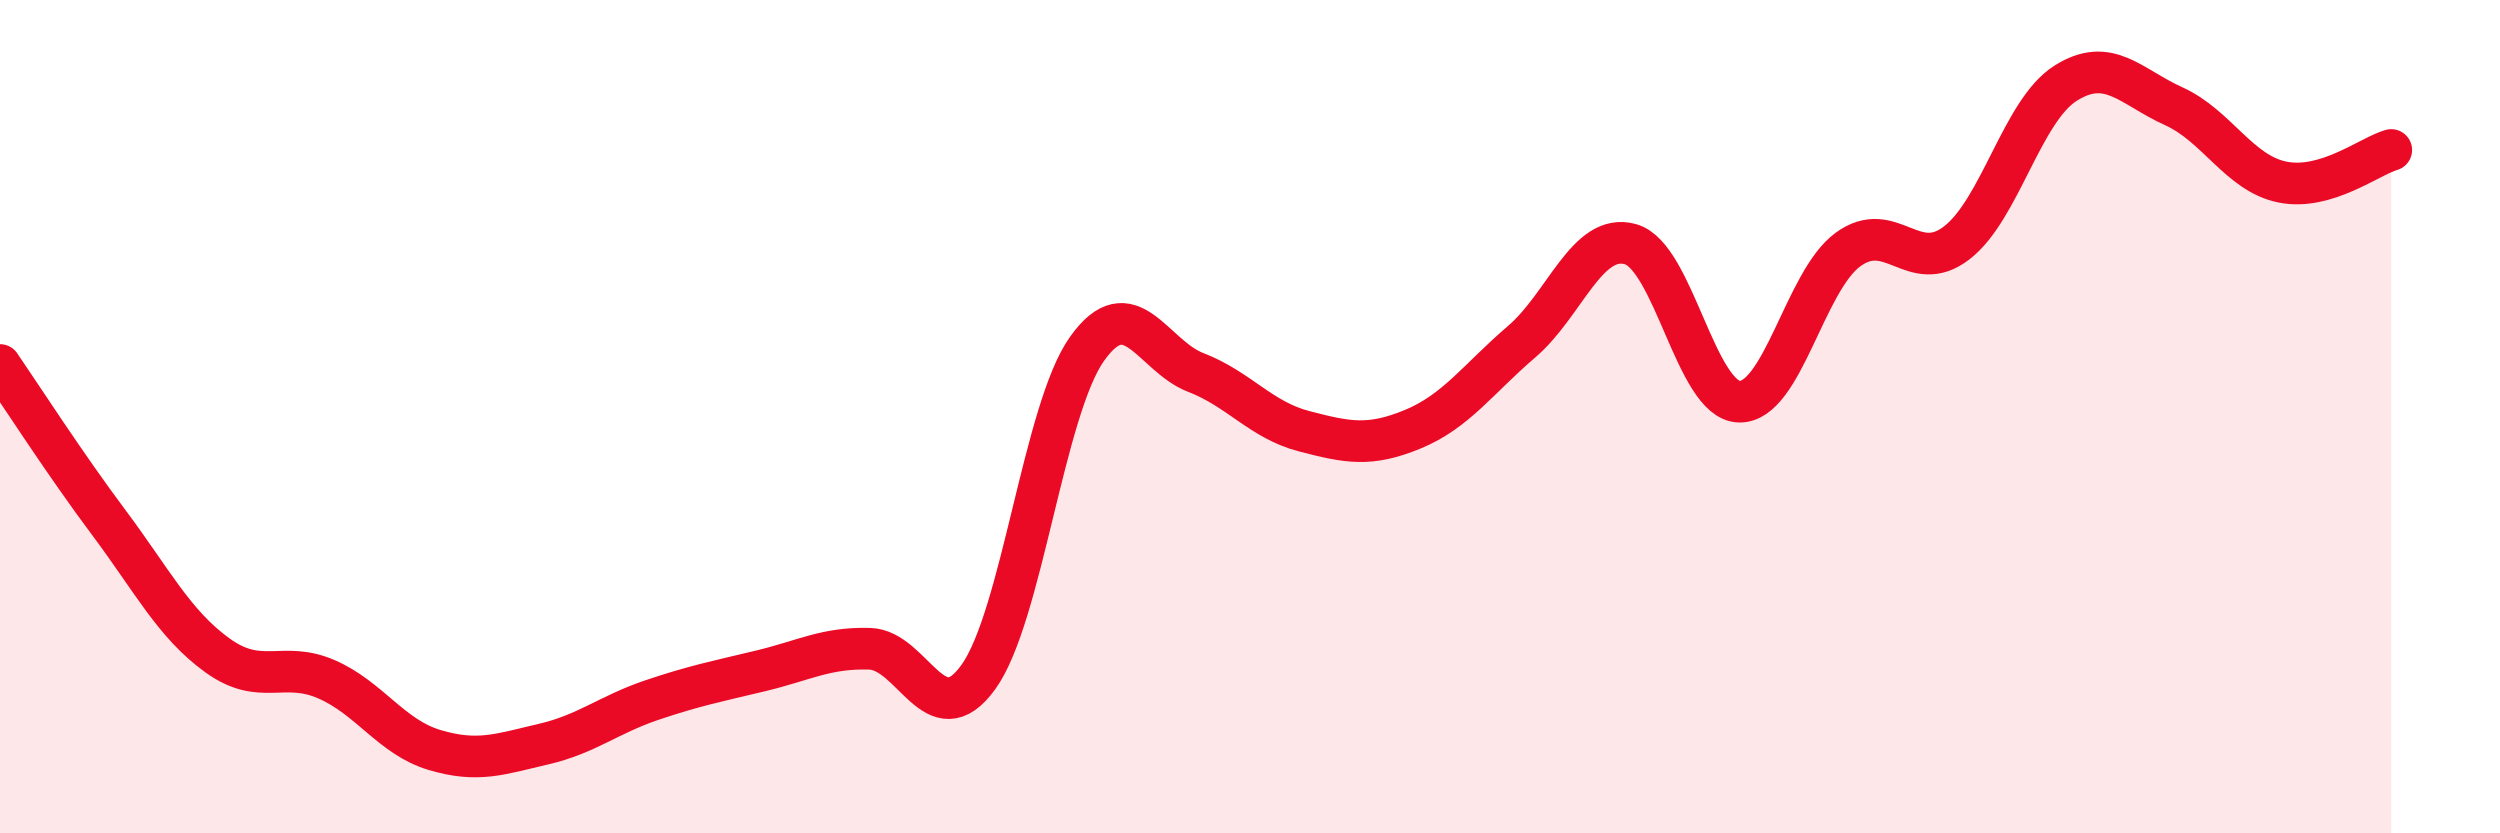
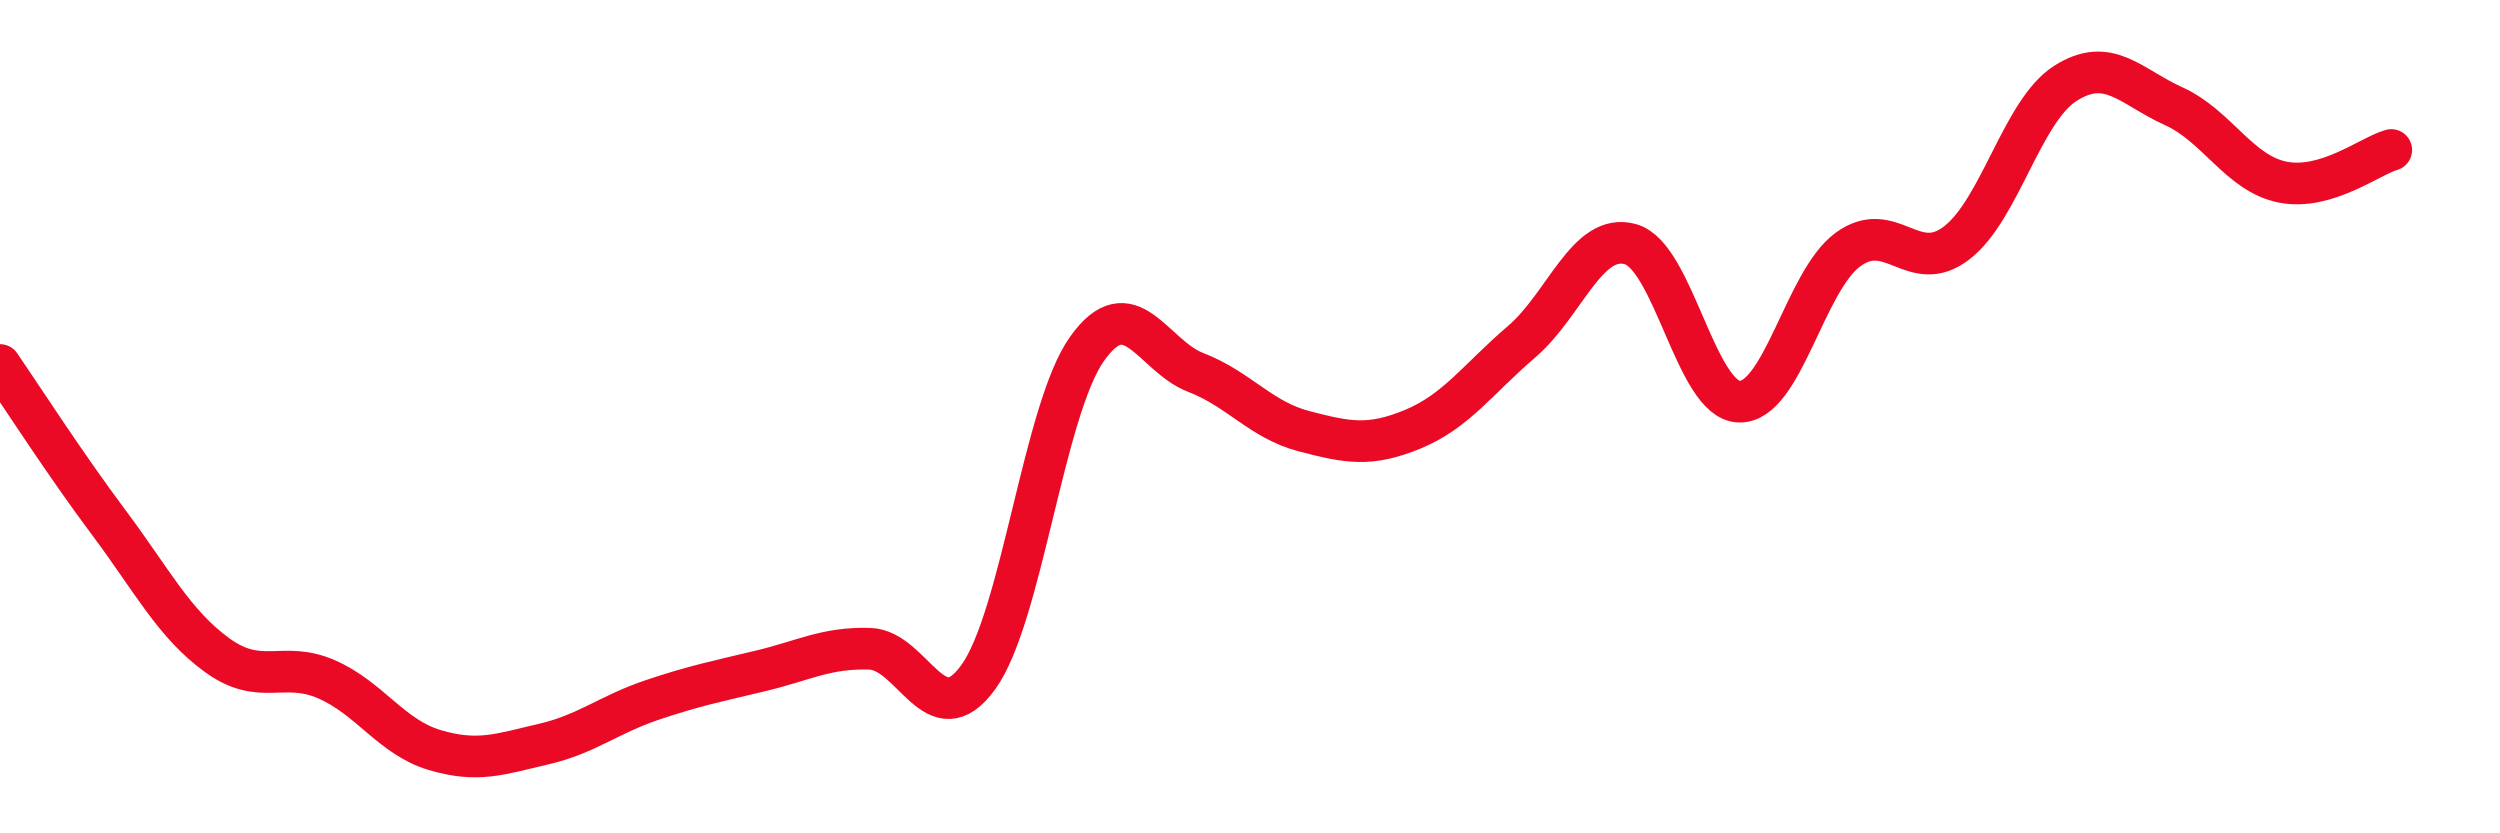
<svg xmlns="http://www.w3.org/2000/svg" width="60" height="20" viewBox="0 0 60 20">
-   <path d="M 0,8.76 C 0.52,9.52 1.57,11.15 2.61,12.54 C 3.65,13.93 4.18,14.98 5.22,15.73 C 6.26,16.48 6.79,15.85 7.83,16.3 C 8.87,16.75 9.39,17.69 10.43,18 C 11.47,18.31 12,18.1 13.04,17.86 C 14.08,17.62 14.61,17.15 15.65,16.8 C 16.69,16.45 17.22,16.35 18.26,16.1 C 19.3,15.85 19.83,15.54 20.87,15.57 C 21.91,15.6 22.44,17.69 23.48,16.25 C 24.52,14.81 25.05,9.83 26.09,8.37 C 27.13,6.91 27.66,8.54 28.7,8.94 C 29.74,9.34 30.26,10.08 31.3,10.35 C 32.34,10.62 32.87,10.73 33.91,10.3 C 34.95,9.87 35.48,9.09 36.52,8.2 C 37.56,7.31 38.09,5.57 39.13,5.86 C 40.17,6.15 40.7,9.61 41.74,9.64 C 42.78,9.67 43.31,6.75 44.35,5.99 C 45.39,5.23 45.92,6.63 46.96,5.83 C 48,5.03 48.53,2.66 49.57,2 C 50.61,1.34 51.13,2.08 52.17,2.55 C 53.21,3.02 53.74,4.16 54.78,4.37 C 55.82,4.58 56.87,3.75 57.39,3.6L57.39 20L0 20Z" fill="#EB0A25" opacity="0.1" stroke-linecap="round" stroke-linejoin="round" />
  <path d="M 0,8.76 C 0.52,9.52 1.57,11.15 2.61,12.54 C 3.65,13.93 4.18,14.98 5.22,15.73 C 6.26,16.48 6.79,15.85 7.83,16.3 C 8.87,16.75 9.39,17.69 10.43,18 C 11.47,18.31 12,18.1 13.04,17.86 C 14.08,17.62 14.61,17.15 15.65,16.8 C 16.69,16.45 17.22,16.35 18.26,16.1 C 19.3,15.85 19.83,15.54 20.87,15.57 C 21.91,15.6 22.44,17.69 23.48,16.25 C 24.52,14.81 25.05,9.83 26.09,8.37 C 27.13,6.91 27.66,8.54 28.7,8.94 C 29.74,9.34 30.26,10.08 31.3,10.35 C 32.34,10.62 32.87,10.73 33.91,10.3 C 34.95,9.87 35.48,9.09 36.52,8.2 C 37.56,7.31 38.09,5.57 39.13,5.86 C 40.17,6.15 40.7,9.61 41.74,9.64 C 42.78,9.67 43.31,6.75 44.35,5.99 C 45.39,5.23 45.92,6.63 46.96,5.83 C 48,5.03 48.53,2.66 49.57,2 C 50.61,1.34 51.13,2.08 52.17,2.55 C 53.21,3.02 53.74,4.16 54.78,4.37 C 55.82,4.58 56.87,3.75 57.39,3.6" stroke="#EB0A25" stroke-width="1" fill="none" stroke-linecap="round" stroke-linejoin="round" />
</svg>